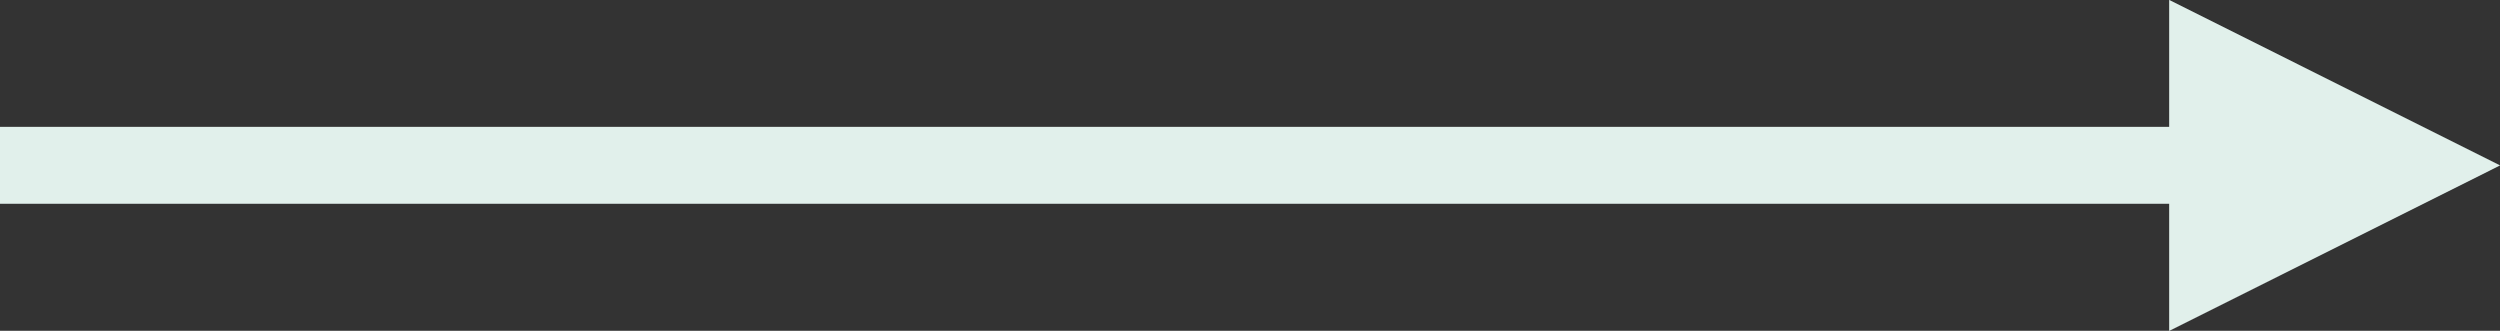
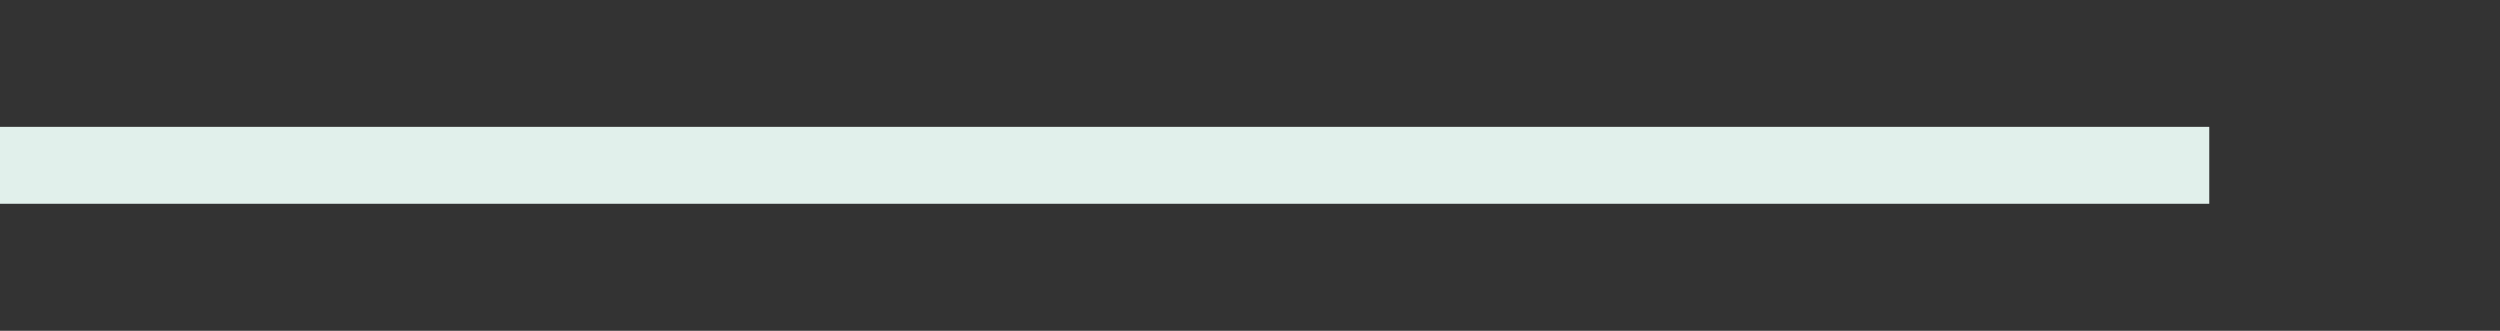
<svg xmlns="http://www.w3.org/2000/svg" xmlns:xlink="http://www.w3.org/1999/xlink" version="1.1" id="Calque_1" x="0px" y="0px" width="24.378px" height="3.226px" viewBox="0 0 24.378 3.226" enable-background="new 0 0 24.378 3.226" xml:space="preserve">
  <rect x="0" y="0" width="24.378" height="3.226" fill="#333333" stroke="none" />
  <g>
    <defs>
      <rect id="SVGID_1_" width="24.378" height="3.226" />
    </defs>
    <clipPath id="SVGID_2_">
      <use xlink:href="#SVGID_1_" overflow="visible" />
    </clipPath>
    <line clip-path="url(#SVGID_2_)" fill="none" stroke="#E1F0EB" stroke-width="0.75" x1="0" y1="1.612" x2="21.543" y2="1.612" />
  </g>
-   <polygon fill="#E1F0EB" points="21.152,-0.001 21.152,3.227 24.379,1.613 " />
</svg>